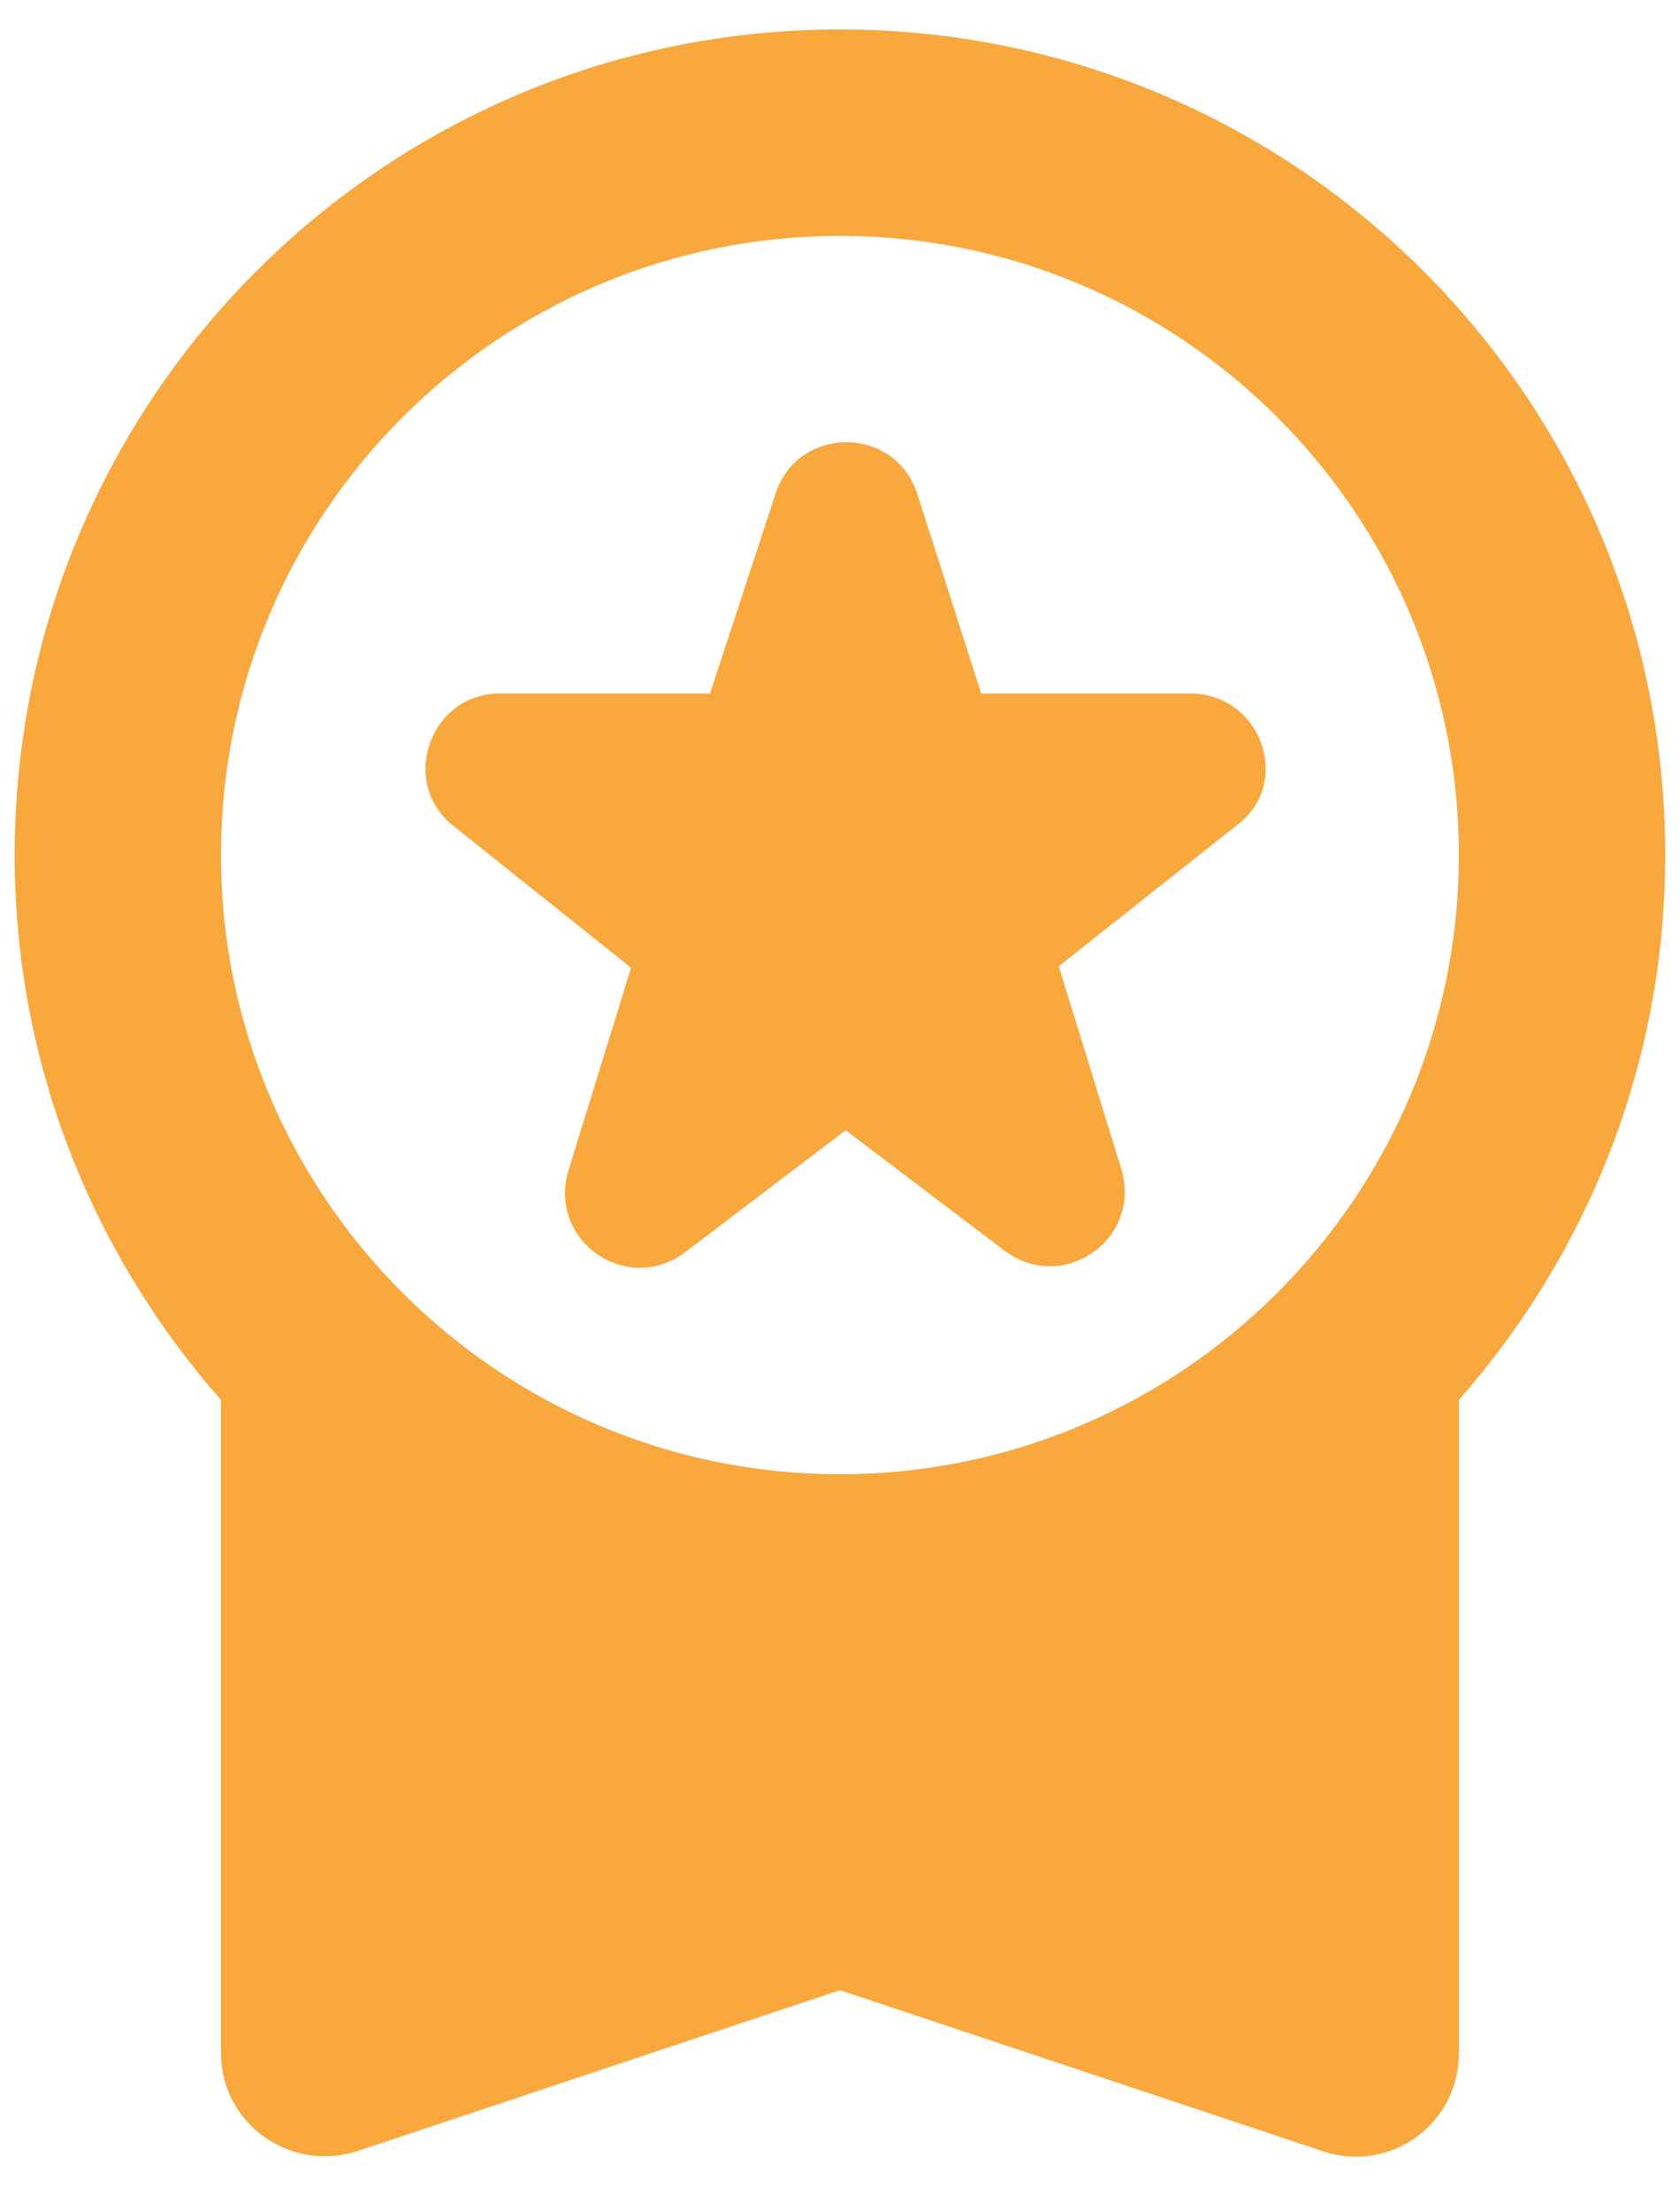
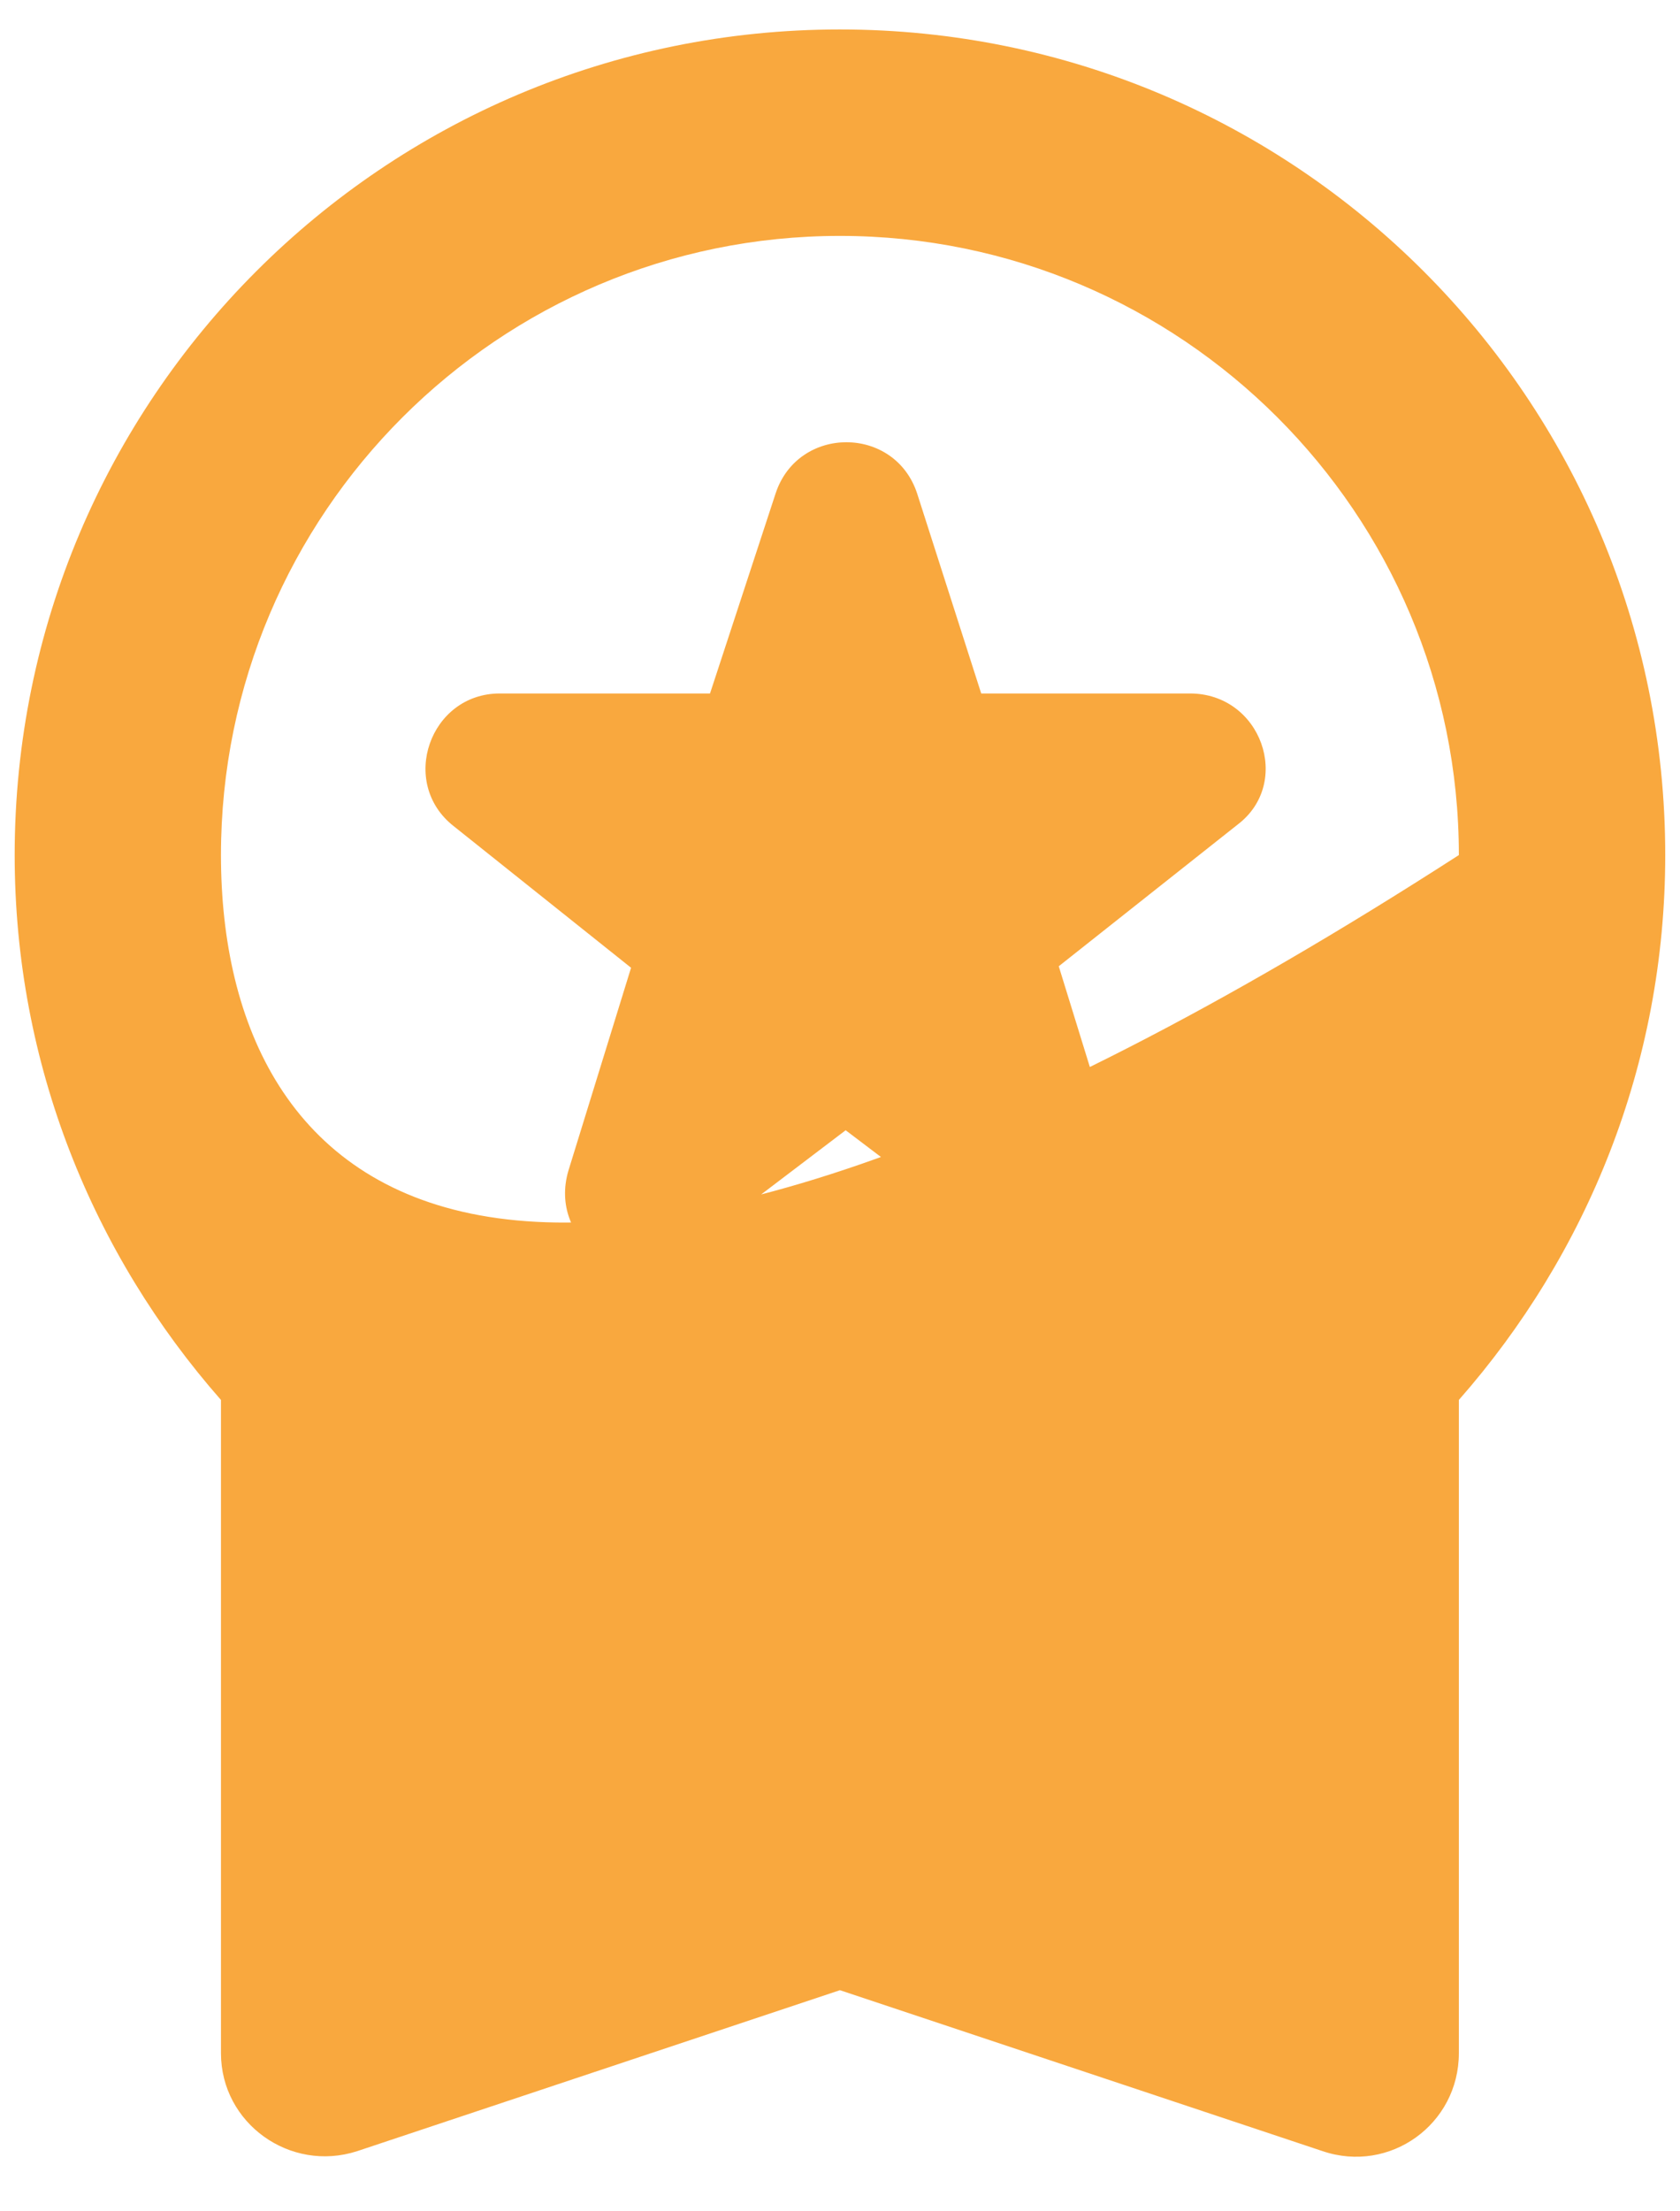
<svg xmlns="http://www.w3.org/2000/svg" width="19" height="25" viewBox="0 0 19 25" fill="none">
-   <path d="M2.499 23.212C2.499 24.005 3.281 24.565 4.039 24.32L9.499 22.5L14.959 24.32C15.718 24.577 16.499 24.017 16.499 23.212V15.827C17.946 14.182 18.833 12.035 18.833 9.667C18.833 4.51 14.656 0.333 9.499 0.333C4.343 0.333 0.166 4.51 0.166 9.667C0.166 12.035 1.053 14.182 2.499 15.827V23.212ZM9.499 2.667C13.361 2.667 16.499 5.805 16.499 9.667C16.499 13.528 13.361 16.667 9.499 16.667C5.638 16.667 2.499 13.528 2.499 9.667C2.499 5.805 5.638 2.667 9.499 2.667ZM7.743 14.161L9.564 12.778L11.367 14.144C12.024 14.632 12.918 14.009 12.682 13.217L11.974 10.924L13.996 9.323C14.62 8.851 14.266 7.84 13.457 7.84H11.097L10.373 5.581C10.12 4.806 9.024 4.806 8.771 5.581L8.03 7.84H5.653C4.861 7.84 4.507 8.851 5.131 9.34L7.137 10.941L6.429 13.233C6.193 14.026 7.086 14.649 7.743 14.161Z" fill="#F9A83E" />
+   <path d="M2.499 23.212C2.499 24.005 3.281 24.565 4.039 24.32L9.499 22.5L14.959 24.32C15.718 24.577 16.499 24.017 16.499 23.212V15.827C17.946 14.182 18.833 12.035 18.833 9.667C18.833 4.51 14.656 0.333 9.499 0.333C4.343 0.333 0.166 4.51 0.166 9.667C0.166 12.035 1.053 14.182 2.499 15.827V23.212ZM9.499 2.667C13.361 2.667 16.499 5.805 16.499 9.667C5.638 16.667 2.499 13.528 2.499 9.667C2.499 5.805 5.638 2.667 9.499 2.667ZM7.743 14.161L9.564 12.778L11.367 14.144C12.024 14.632 12.918 14.009 12.682 13.217L11.974 10.924L13.996 9.323C14.62 8.851 14.266 7.84 13.457 7.84H11.097L10.373 5.581C10.12 4.806 9.024 4.806 8.771 5.581L8.03 7.84H5.653C4.861 7.84 4.507 8.851 5.131 9.34L7.137 10.941L6.429 13.233C6.193 14.026 7.086 14.649 7.743 14.161Z" fill="#F9A83E" />
</svg>